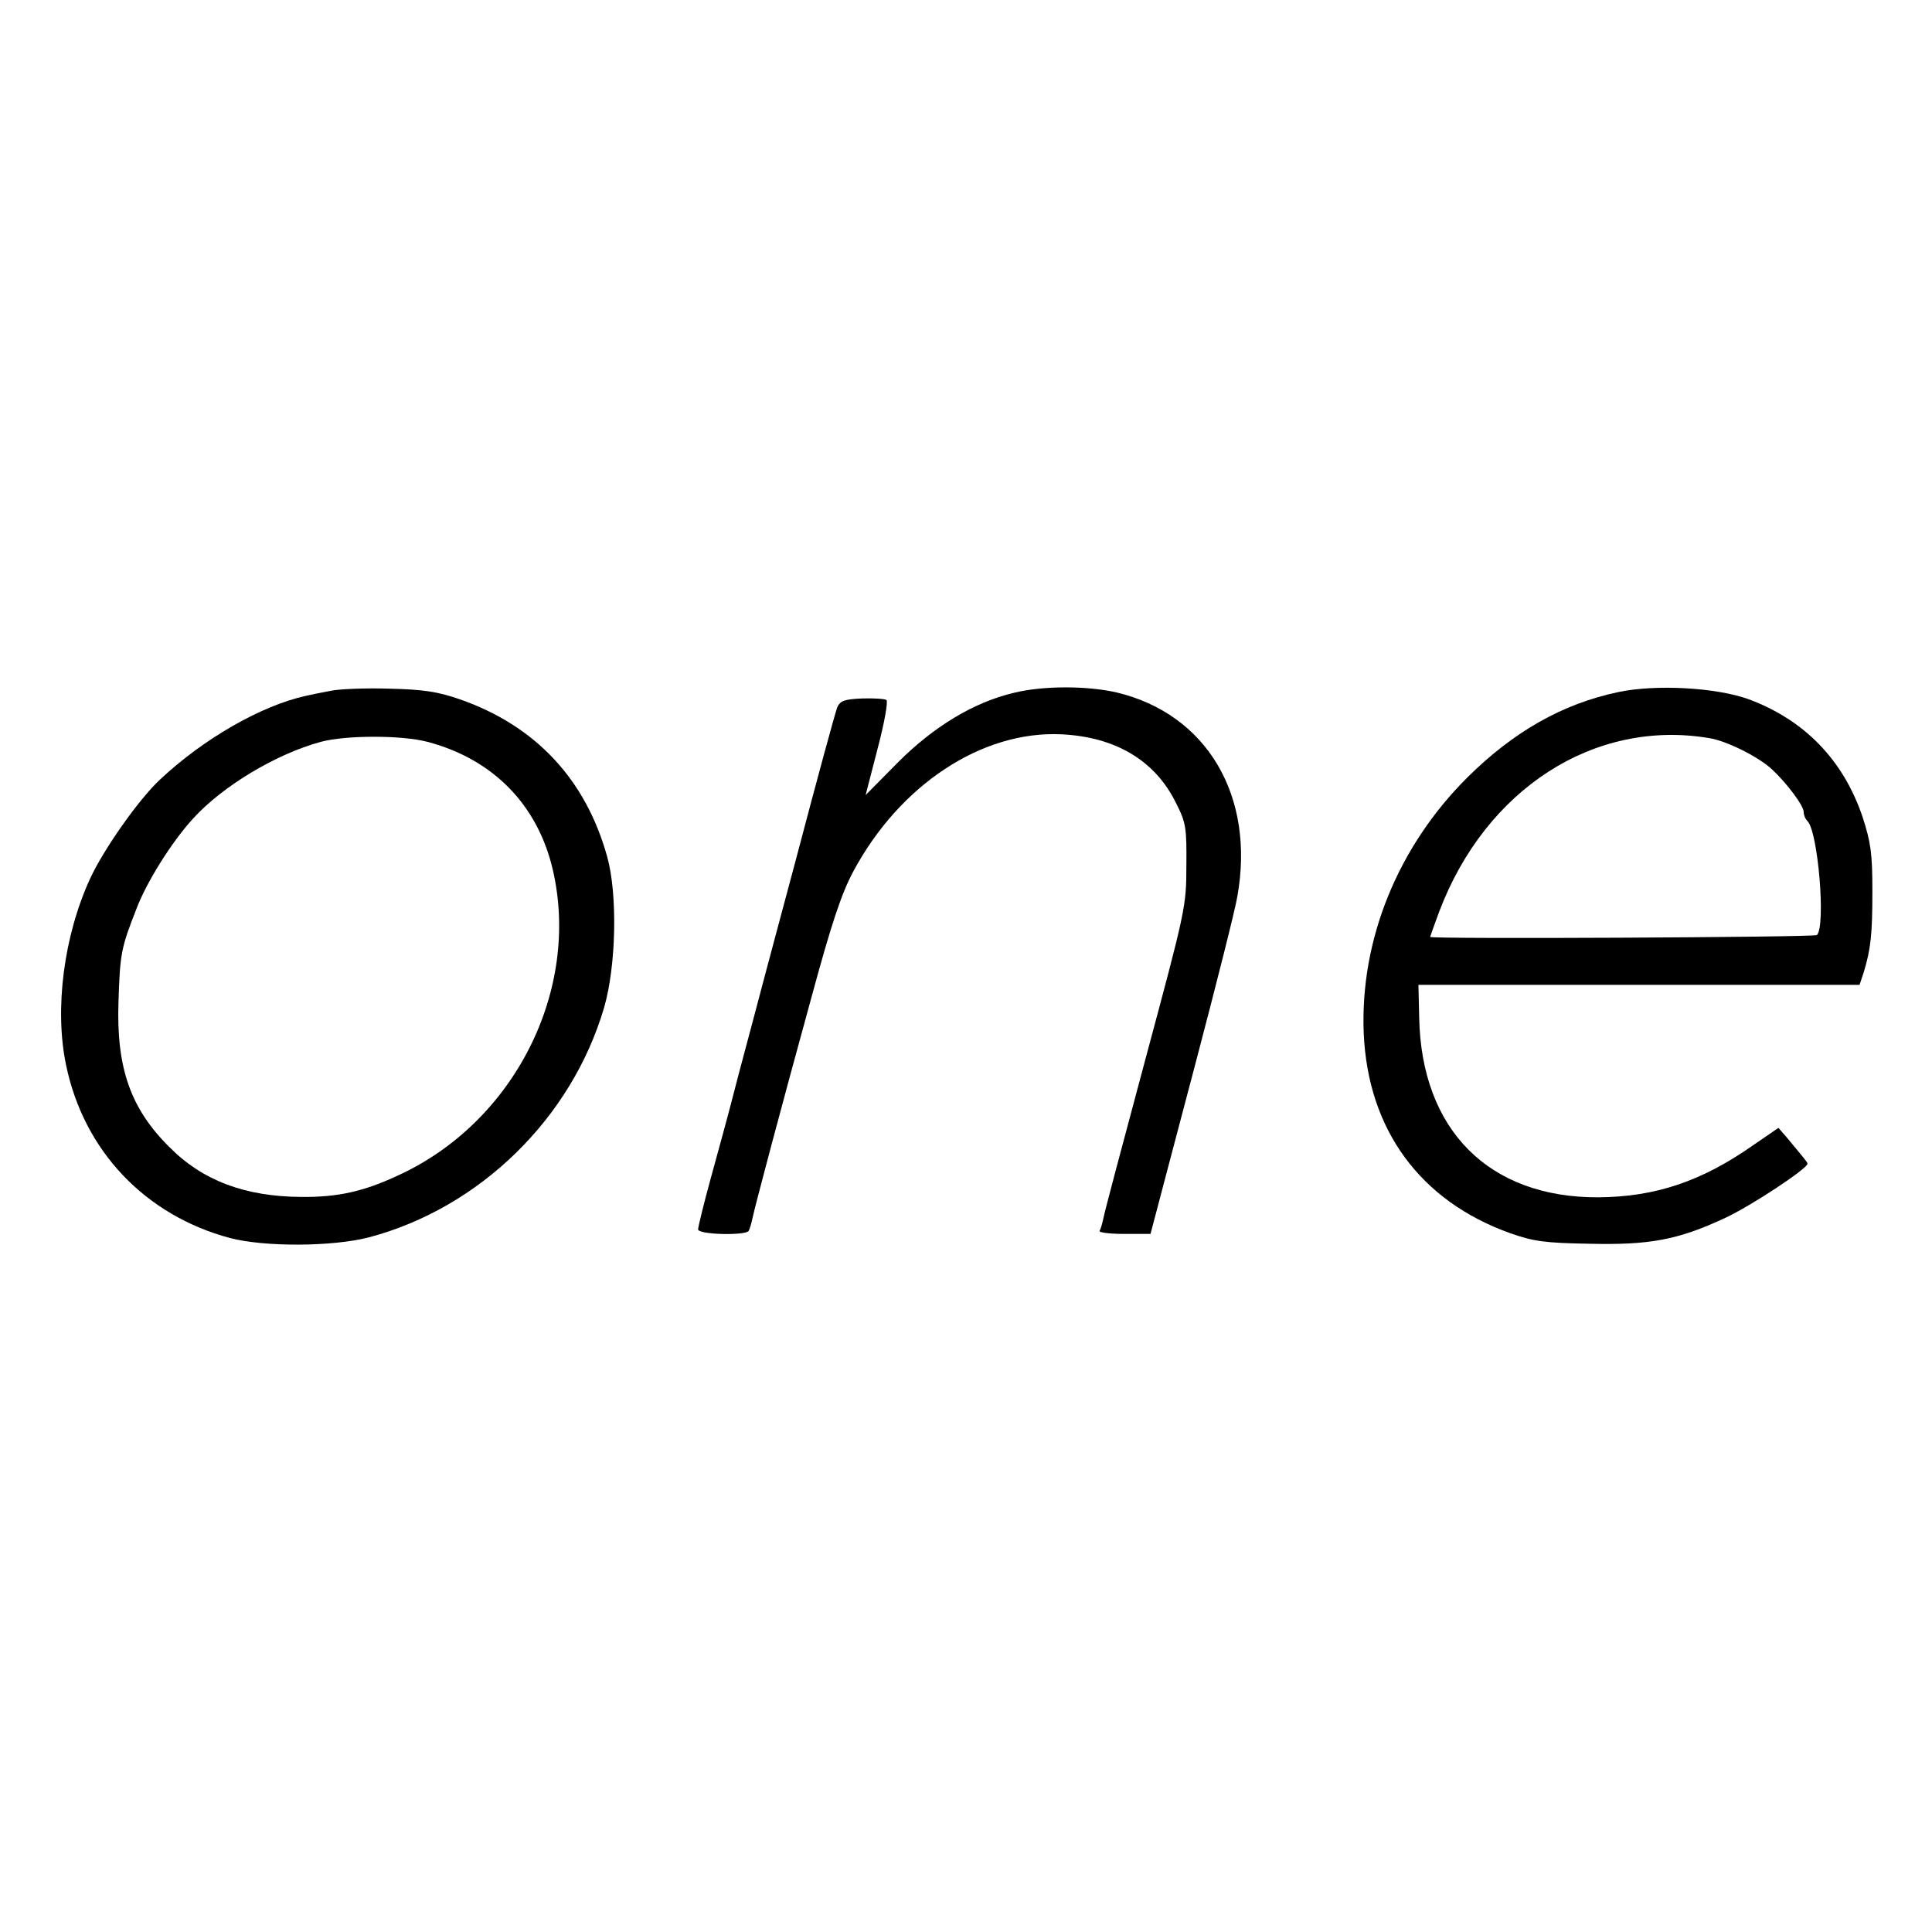
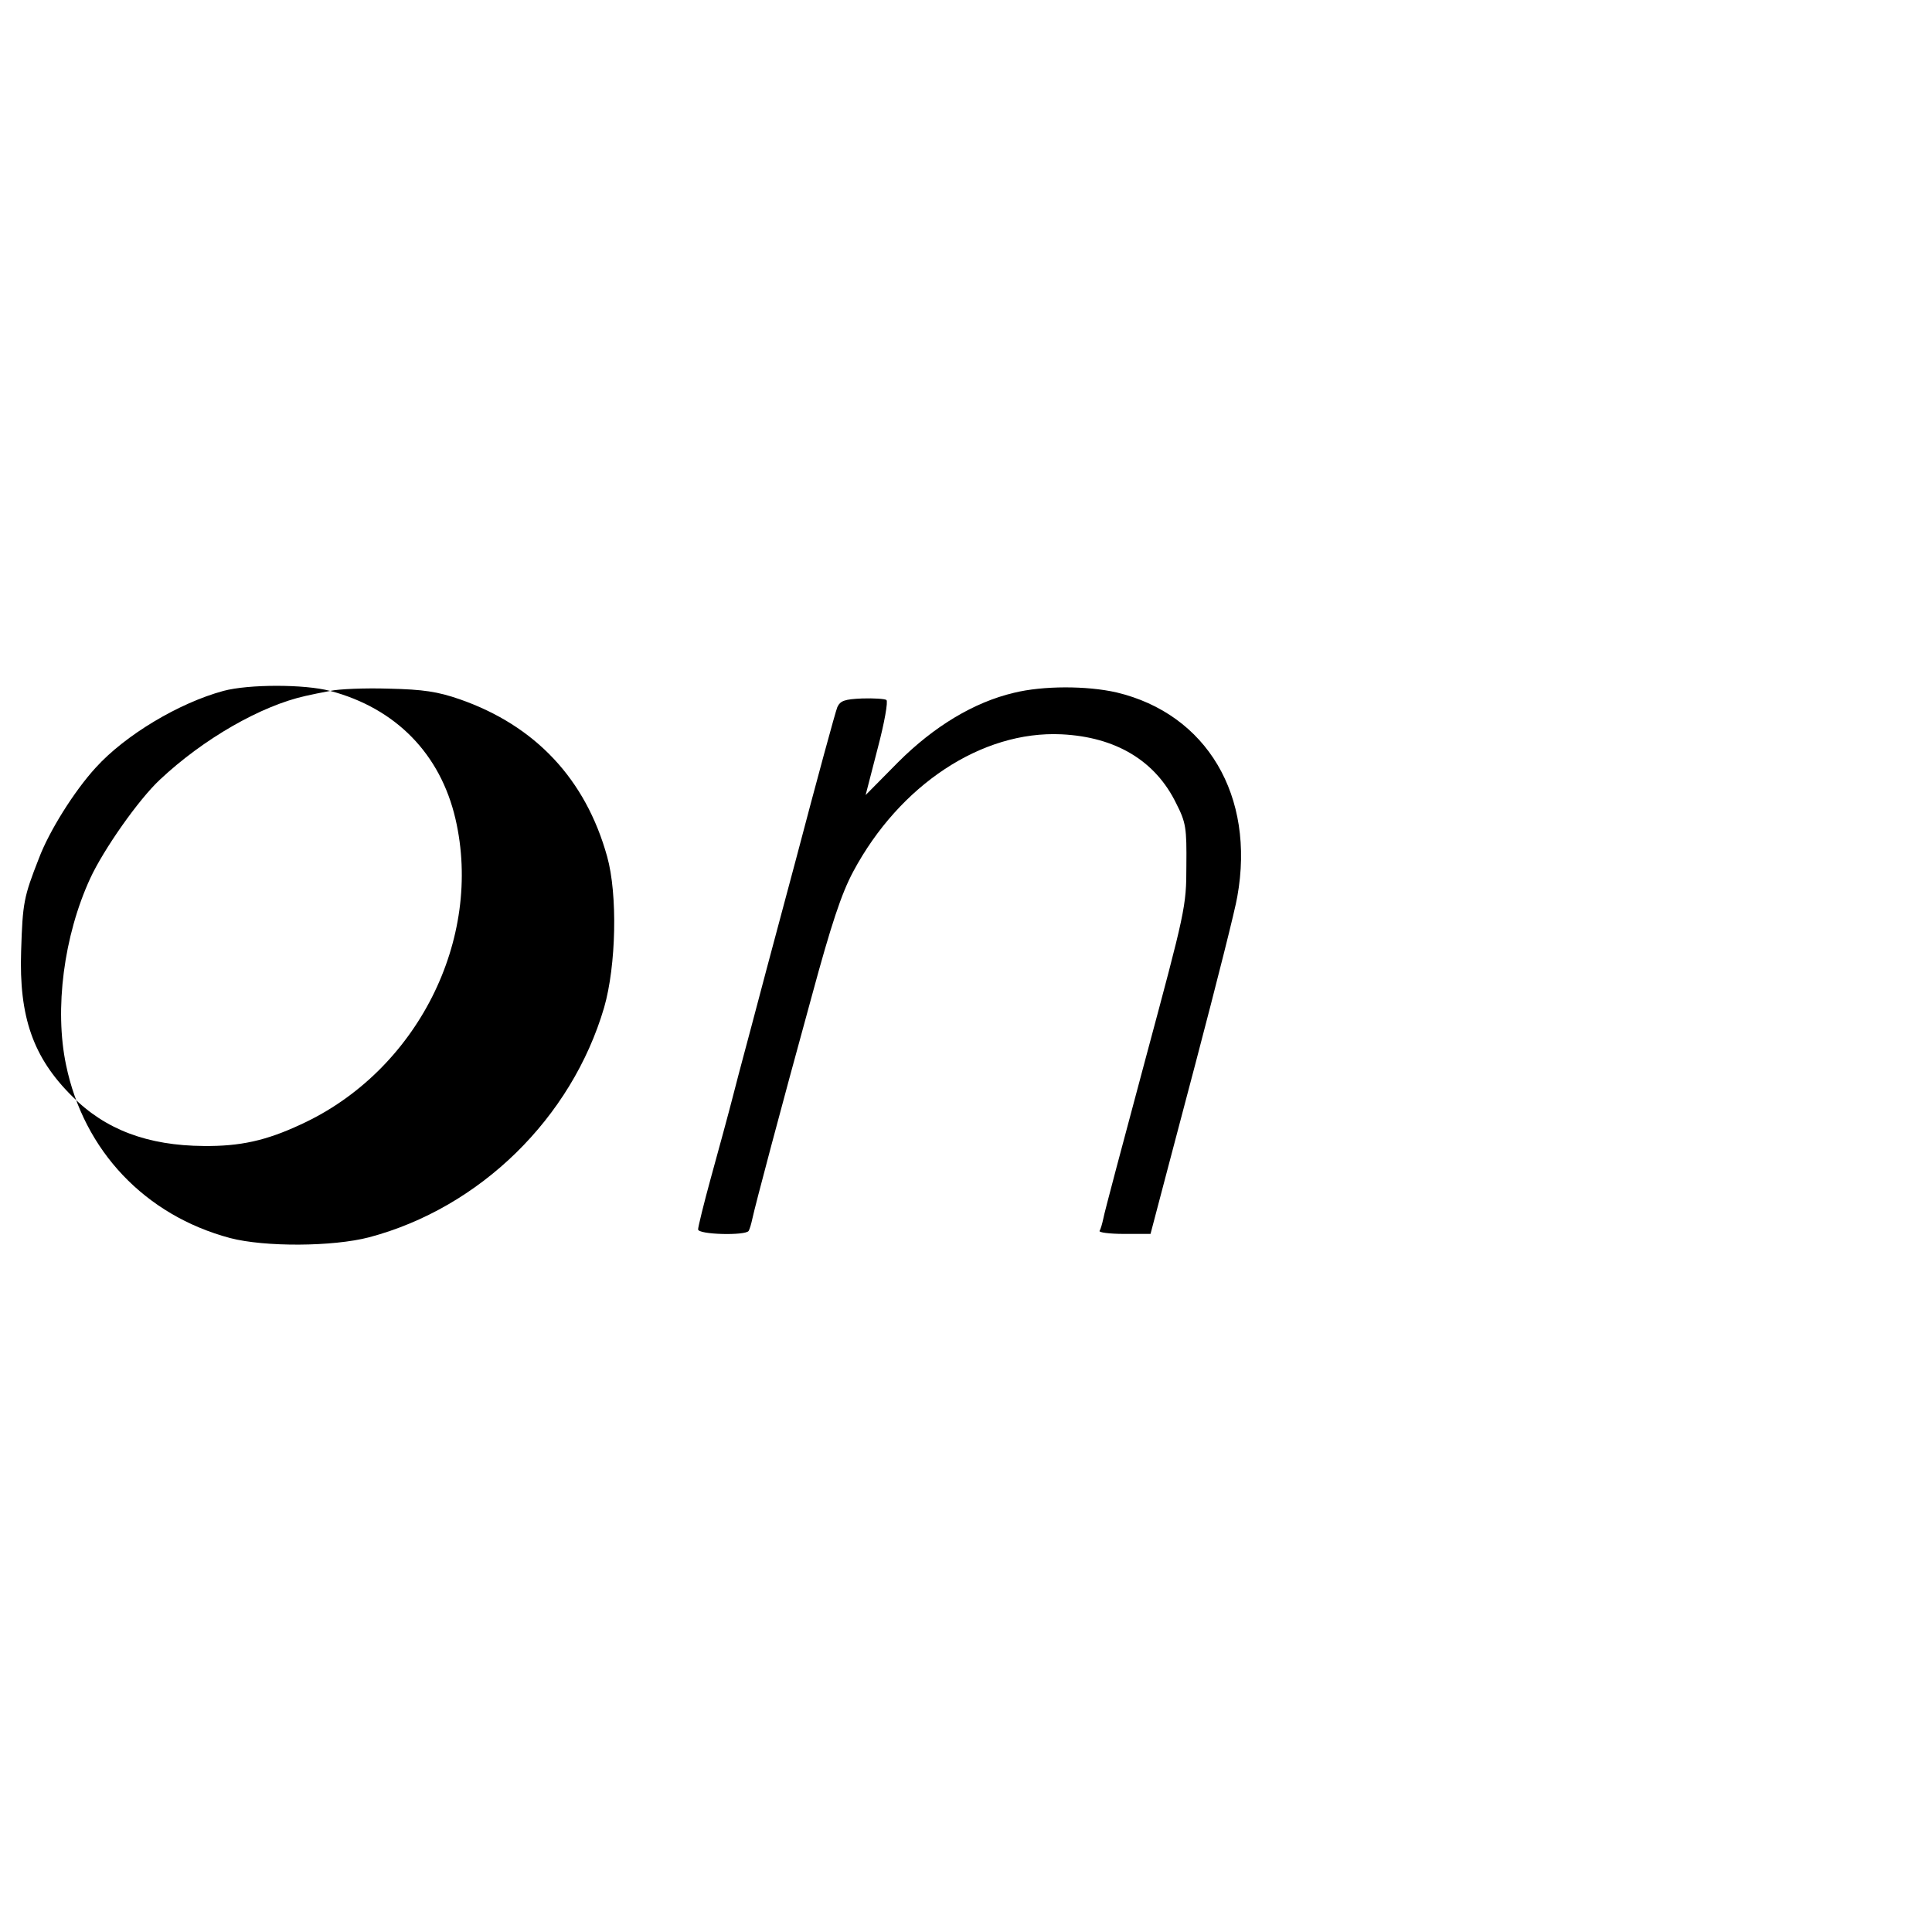
<svg xmlns="http://www.w3.org/2000/svg" version="1.0" width="512pt" height="512pt" viewBox="0 0 512 512" preserveAspectRatio="xMidYMid meet">
  <g transform="translate(0,512) scale(0.1,-0.1)" fill="#000000" stroke="none">
-     <path d="M875 3289 c-22 -4 -51 -10 -64 -13 -119 -26 -272 -114 -387 -222 -57 -53 -150 -186 -185 -262 -70 -152 -95 -346 -64 -494 47 -228 210 -399 435 -459 92 -24 272 -23 368 2 294 78 537 316 623 609 32 111 36 300 8 400 -57 205 -190 347 -391 417 -58 20 -96 26 -188 28 -63 2 -133 -1 -155 -6z m258 -135 c174 -46 292 -167 332 -339 74 -319 -102 -669 -410 -810 -92 -43 -161 -58 -257 -57 -148 1 -261 43 -349 132 -103 102 -141 210 -135 385 4 128 7 143 47 245 27 72 94 179 151 241 78 86 220 171 338 203 67 18 215 18 283 0z" />
+     <path d="M875 3289 c-22 -4 -51 -10 -64 -13 -119 -26 -272 -114 -387 -222 -57 -53 -150 -186 -185 -262 -70 -152 -95 -346 -64 -494 47 -228 210 -399 435 -459 92 -24 272 -23 368 2 294 78 537 316 623 609 32 111 36 300 8 400 -57 205 -190 347 -391 417 -58 20 -96 26 -188 28 -63 2 -133 -1 -155 -6z c174 -46 292 -167 332 -339 74 -319 -102 -669 -410 -810 -92 -43 -161 -58 -257 -57 -148 1 -261 43 -349 132 -103 102 -141 210 -135 385 4 128 7 143 47 245 27 72 94 179 151 241 78 86 220 171 338 203 67 18 215 18 283 0z" />
    <path d="M2687 3284 c-106 -25 -212 -89 -307 -184 l-86 -87 32 124 c18 68 28 125 23 128 -4 3 -33 5 -64 4 -47 -2 -58 -6 -66 -23 -5 -12 -54 -192 -109 -401 -56 -209 -110 -411 -120 -450 -10 -38 -31 -115 -45 -170 -14 -55 -42 -157 -61 -226 -19 -69 -34 -131 -34 -137 0 -14 126 -17 134 -4 3 5 7 19 10 33 7 33 74 286 157 588 52 192 79 273 110 331 123 230 341 374 552 364 144 -7 249 -70 304 -183 26 -51 28 -65 27 -166 0 -108 -3 -119 -108 -510 -59 -220 -110 -411 -112 -424 -3 -14 -7 -28 -10 -33 -3 -4 26 -8 65 -8 l70 0 10 38 c5 20 55 208 110 417 55 209 105 407 110 439 48 267 -81 484 -320 541 -79 18 -195 18 -272 -1z" />
-     <path d="M4289 3286 c-148 -31 -278 -105 -400 -226 -185 -184 -285 -431 -275 -678 11 -256 150 -445 388 -530 62 -22 93 -26 208 -28 161 -4 236 10 359 67 70 32 221 132 221 145 0 4 -7 12 -56 71 l-21 24 -67 -46 c-137 -96 -259 -137 -411 -138 -289 -1 -468 178 -474 476 l-2 87 585 0 584 0 11 33 c19 63 23 101 23 216 0 99 -4 128 -26 196 -51 151 -154 257 -302 312 -86 31 -245 40 -345 19z m240 -122 c46 -7 130 -49 166 -82 40 -37 85 -97 85 -114 0 -8 4 -18 10 -24 28 -28 49 -278 25 -302 -6 -6 -1025 -11 -1025 -5 0 1 11 32 24 67 123 325 411 511 715 460z" />
  </g>
</svg>